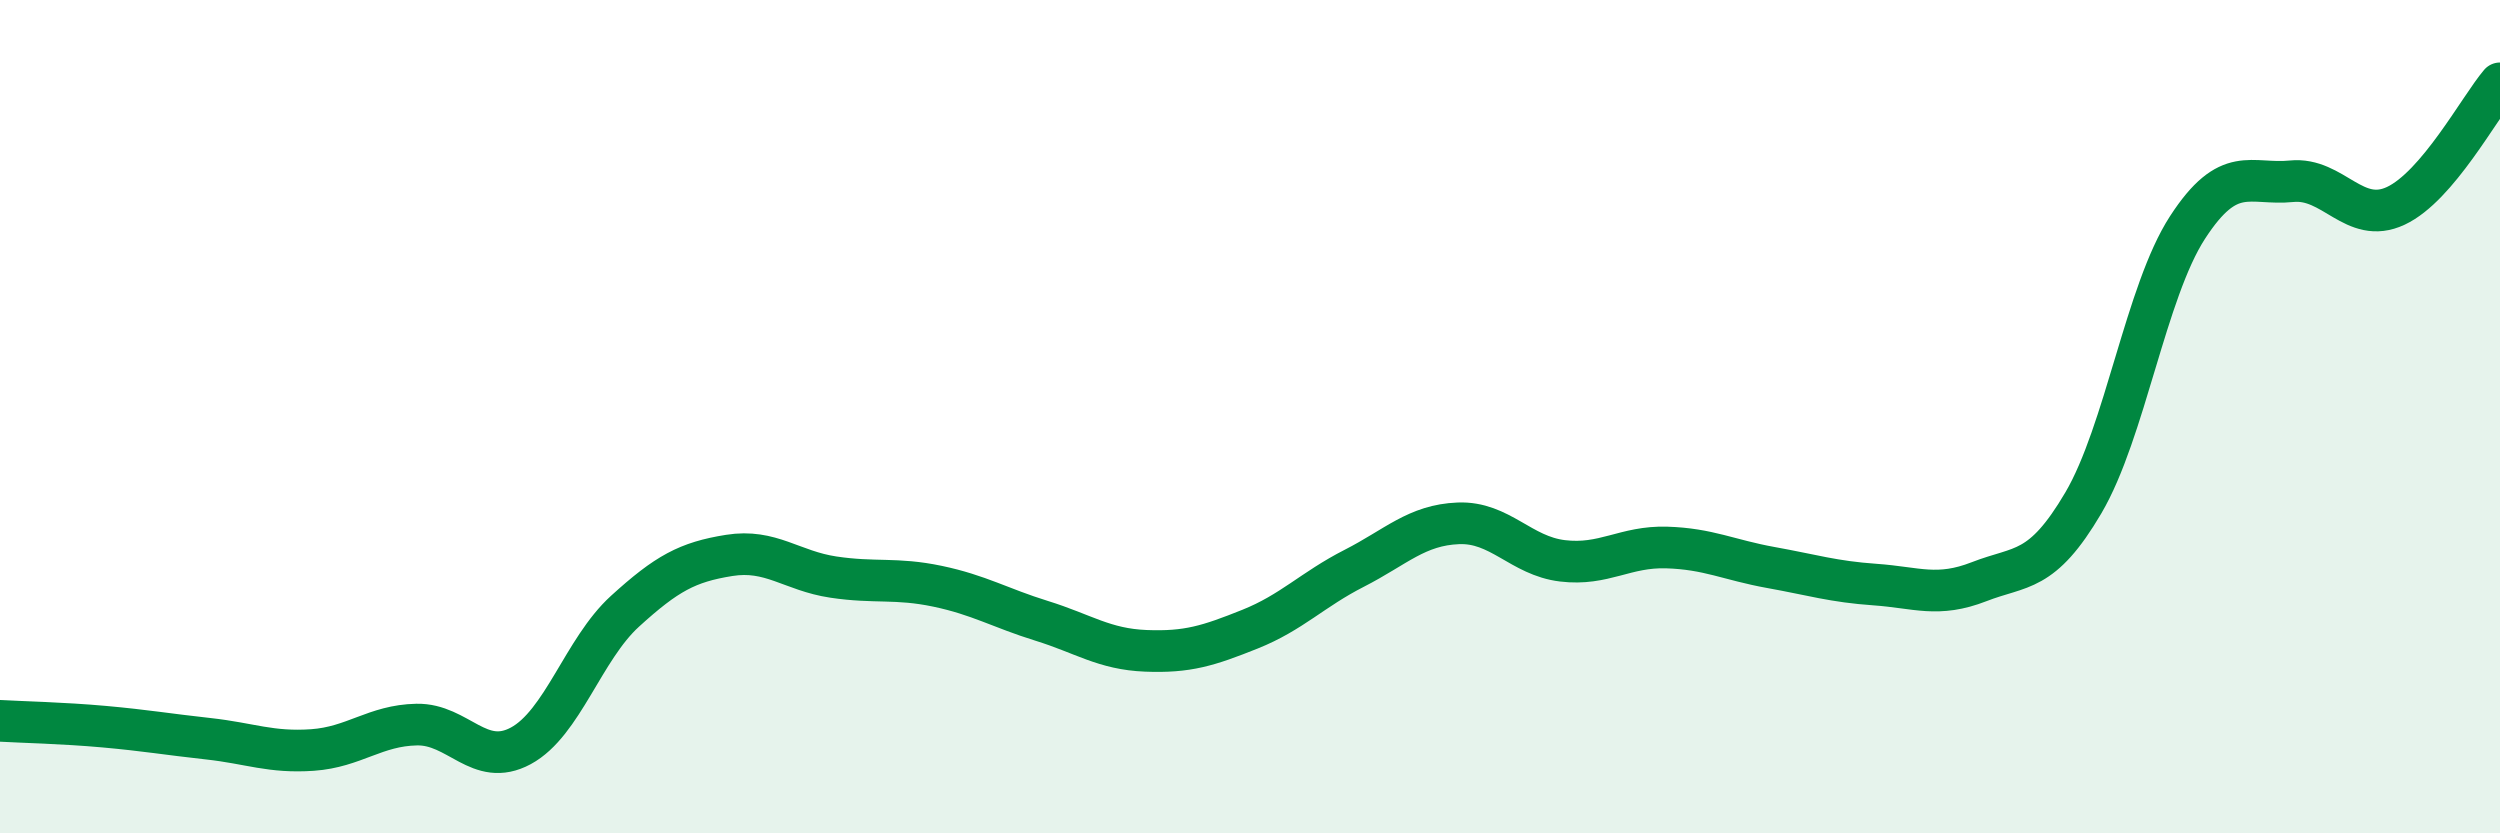
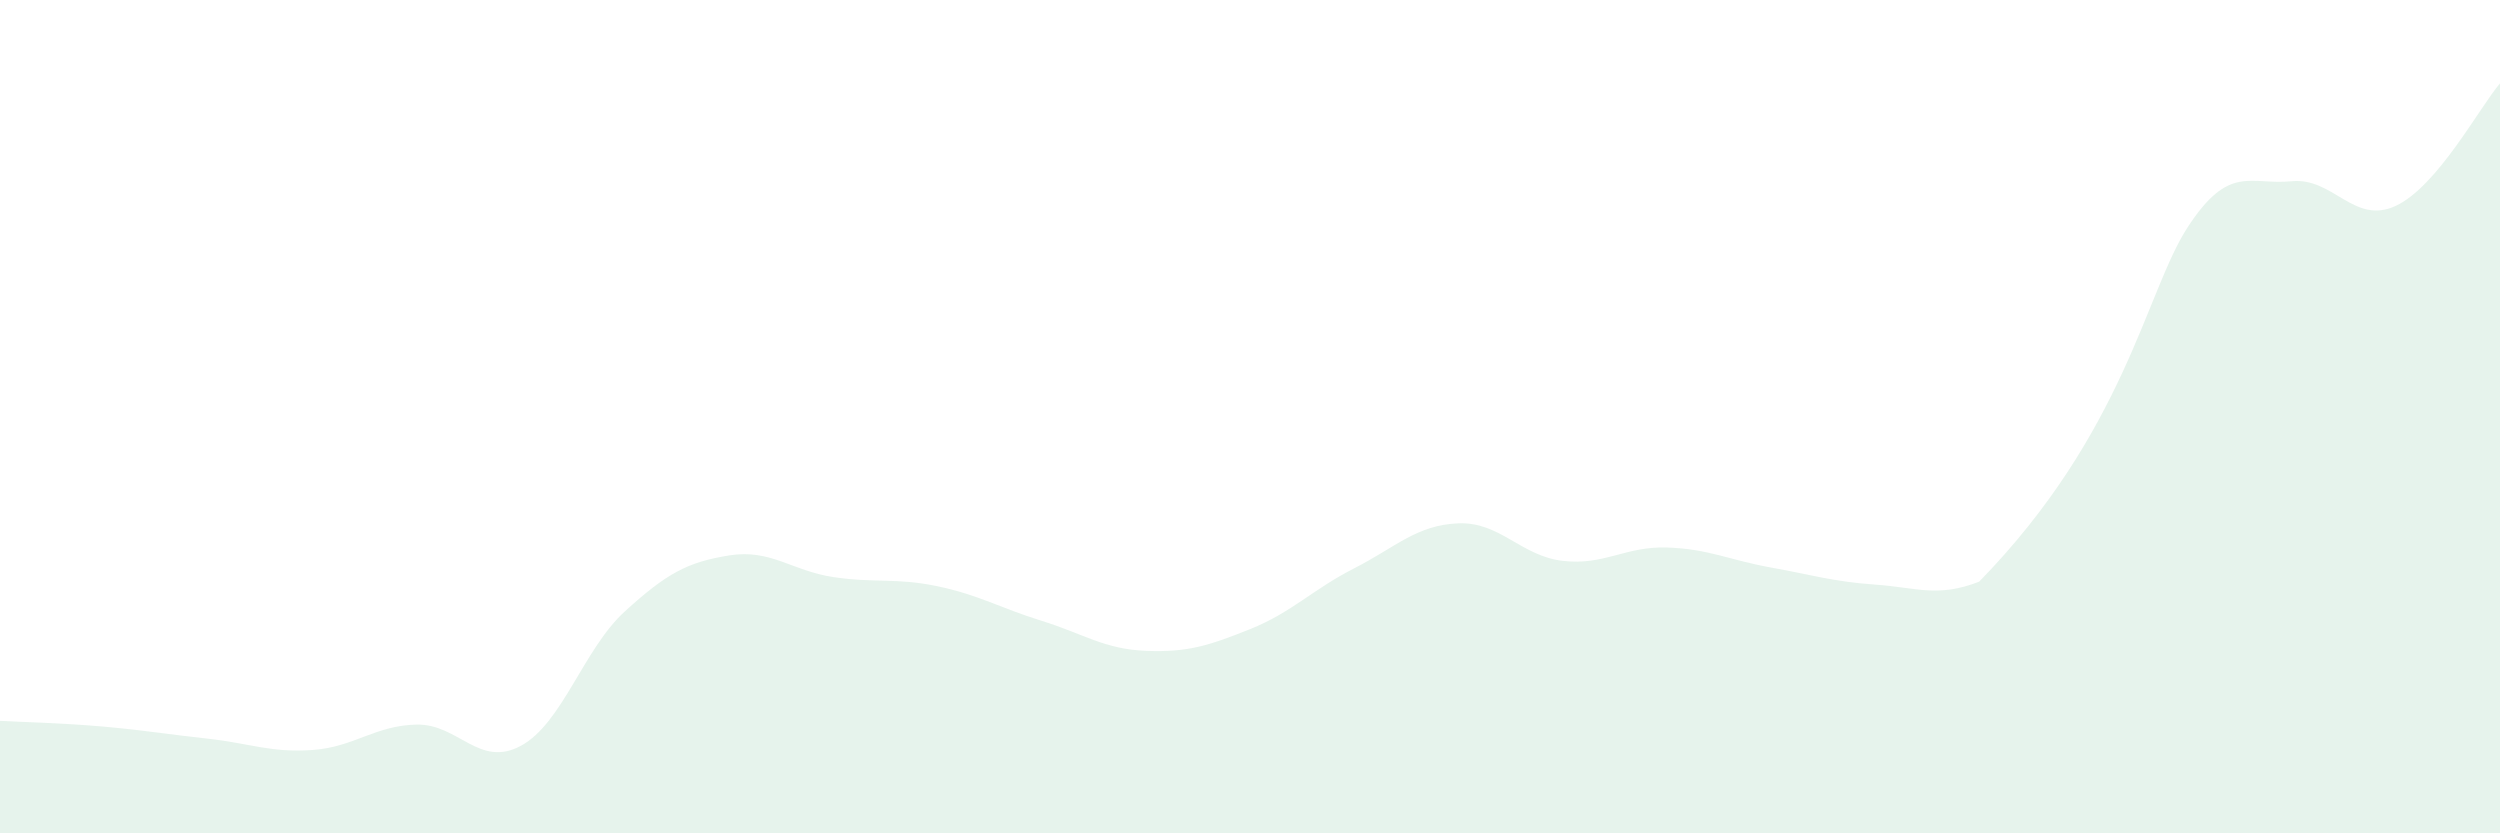
<svg xmlns="http://www.w3.org/2000/svg" width="60" height="20" viewBox="0 0 60 20">
-   <path d="M 0,17.3 C 0.5,17.33 1.5,17.35 2.5,17.44 C 3.5,17.53 4,17.62 5,17.73 C 6,17.84 6.5,18.07 7.5,18 C 8.5,17.93 9,17.41 10,17.39 C 11,17.37 11.5,18.44 12.5,17.9 C 13.5,17.36 14,15.58 15,14.67 C 16,13.76 16.5,13.49 17.5,13.33 C 18.5,13.17 19,13.7 20,13.85 C 21,14 21.5,13.86 22.5,14.07 C 23.5,14.28 24,14.59 25,14.9 C 26,15.21 26.5,15.58 27.5,15.62 C 28.5,15.66 29,15.5 30,15.1 C 31,14.7 31.5,14.15 32.5,13.64 C 33.5,13.13 34,12.6 35,12.56 C 36,12.52 36.5,13.34 37.5,13.46 C 38.5,13.58 39,13.11 40,13.14 C 41,13.17 41.5,13.44 42.5,13.62 C 43.5,13.8 44,13.96 45,14.03 C 46,14.1 46.5,14.35 47.5,13.96 C 48.5,13.57 49,13.77 50,12.07 C 51,10.37 51.5,7 52.5,5.46 C 53.5,3.92 54,4.45 55,4.35 C 56,4.25 56.5,5.41 57.5,4.94 C 58.5,4.47 59.5,2.59 60,2L60 20L0 20Z" fill="#008740" opacity="0.1" stroke-linecap="round" stroke-linejoin="round" />
-   <path d="M 0,17.3 C 0.5,17.33 1.5,17.35 2.5,17.44 C 3.5,17.53 4,17.62 5,17.73 C 6,17.84 6.5,18.07 7.5,18 C 8.5,17.93 9,17.41 10,17.39 C 11,17.37 11.5,18.44 12.5,17.9 C 13.5,17.36 14,15.58 15,14.67 C 16,13.76 16.5,13.49 17.5,13.33 C 18.5,13.17 19,13.7 20,13.85 C 21,14 21.5,13.86 22.5,14.07 C 23.5,14.28 24,14.59 25,14.9 C 26,15.21 26.5,15.58 27.5,15.62 C 28.5,15.66 29,15.5 30,15.1 C 31,14.7 31.5,14.15 32.5,13.64 C 33.5,13.13 34,12.6 35,12.56 C 36,12.52 36.5,13.34 37.5,13.46 C 38.5,13.58 39,13.11 40,13.14 C 41,13.17 41.5,13.44 42.5,13.62 C 43.5,13.8 44,13.96 45,14.03 C 46,14.1 46.5,14.35 47.5,13.96 C 48.5,13.57 49,13.77 50,12.07 C 51,10.37 51.5,7 52.5,5.46 C 53.5,3.92 54,4.45 55,4.35 C 56,4.25 56.5,5.41 57.5,4.94 C 58.5,4.47 59.5,2.59 60,2" stroke="#008740" stroke-width="1" fill="none" stroke-linecap="round" stroke-linejoin="round" />
+   <path d="M 0,17.3 C 0.5,17.33 1.5,17.35 2.5,17.44 C 3.5,17.53 4,17.62 5,17.73 C 6,17.84 6.5,18.07 7.5,18 C 8.5,17.93 9,17.41 10,17.39 C 11,17.37 11.5,18.44 12.5,17.9 C 13.5,17.36 14,15.58 15,14.67 C 16,13.76 16.5,13.49 17.5,13.33 C 18.5,13.17 19,13.7 20,13.85 C 21,14 21.5,13.86 22.5,14.07 C 23.5,14.28 24,14.59 25,14.9 C 26,15.21 26.5,15.58 27.5,15.62 C 28.5,15.66 29,15.5 30,15.1 C 31,14.7 31.5,14.15 32.5,13.64 C 33.5,13.13 34,12.6 35,12.56 C 36,12.52 36.5,13.34 37.5,13.46 C 38.5,13.58 39,13.11 40,13.14 C 41,13.17 41.5,13.44 42.5,13.62 C 43.5,13.8 44,13.96 45,14.03 C 46,14.1 46.5,14.35 47.5,13.96 C 51,10.37 51.5,7 52.5,5.46 C 53.5,3.92 54,4.45 55,4.35 C 56,4.25 56.5,5.41 57.5,4.94 C 58.5,4.47 59.5,2.59 60,2L60 20L0 20Z" fill="#008740" opacity="0.1" stroke-linecap="round" stroke-linejoin="round" />
</svg>